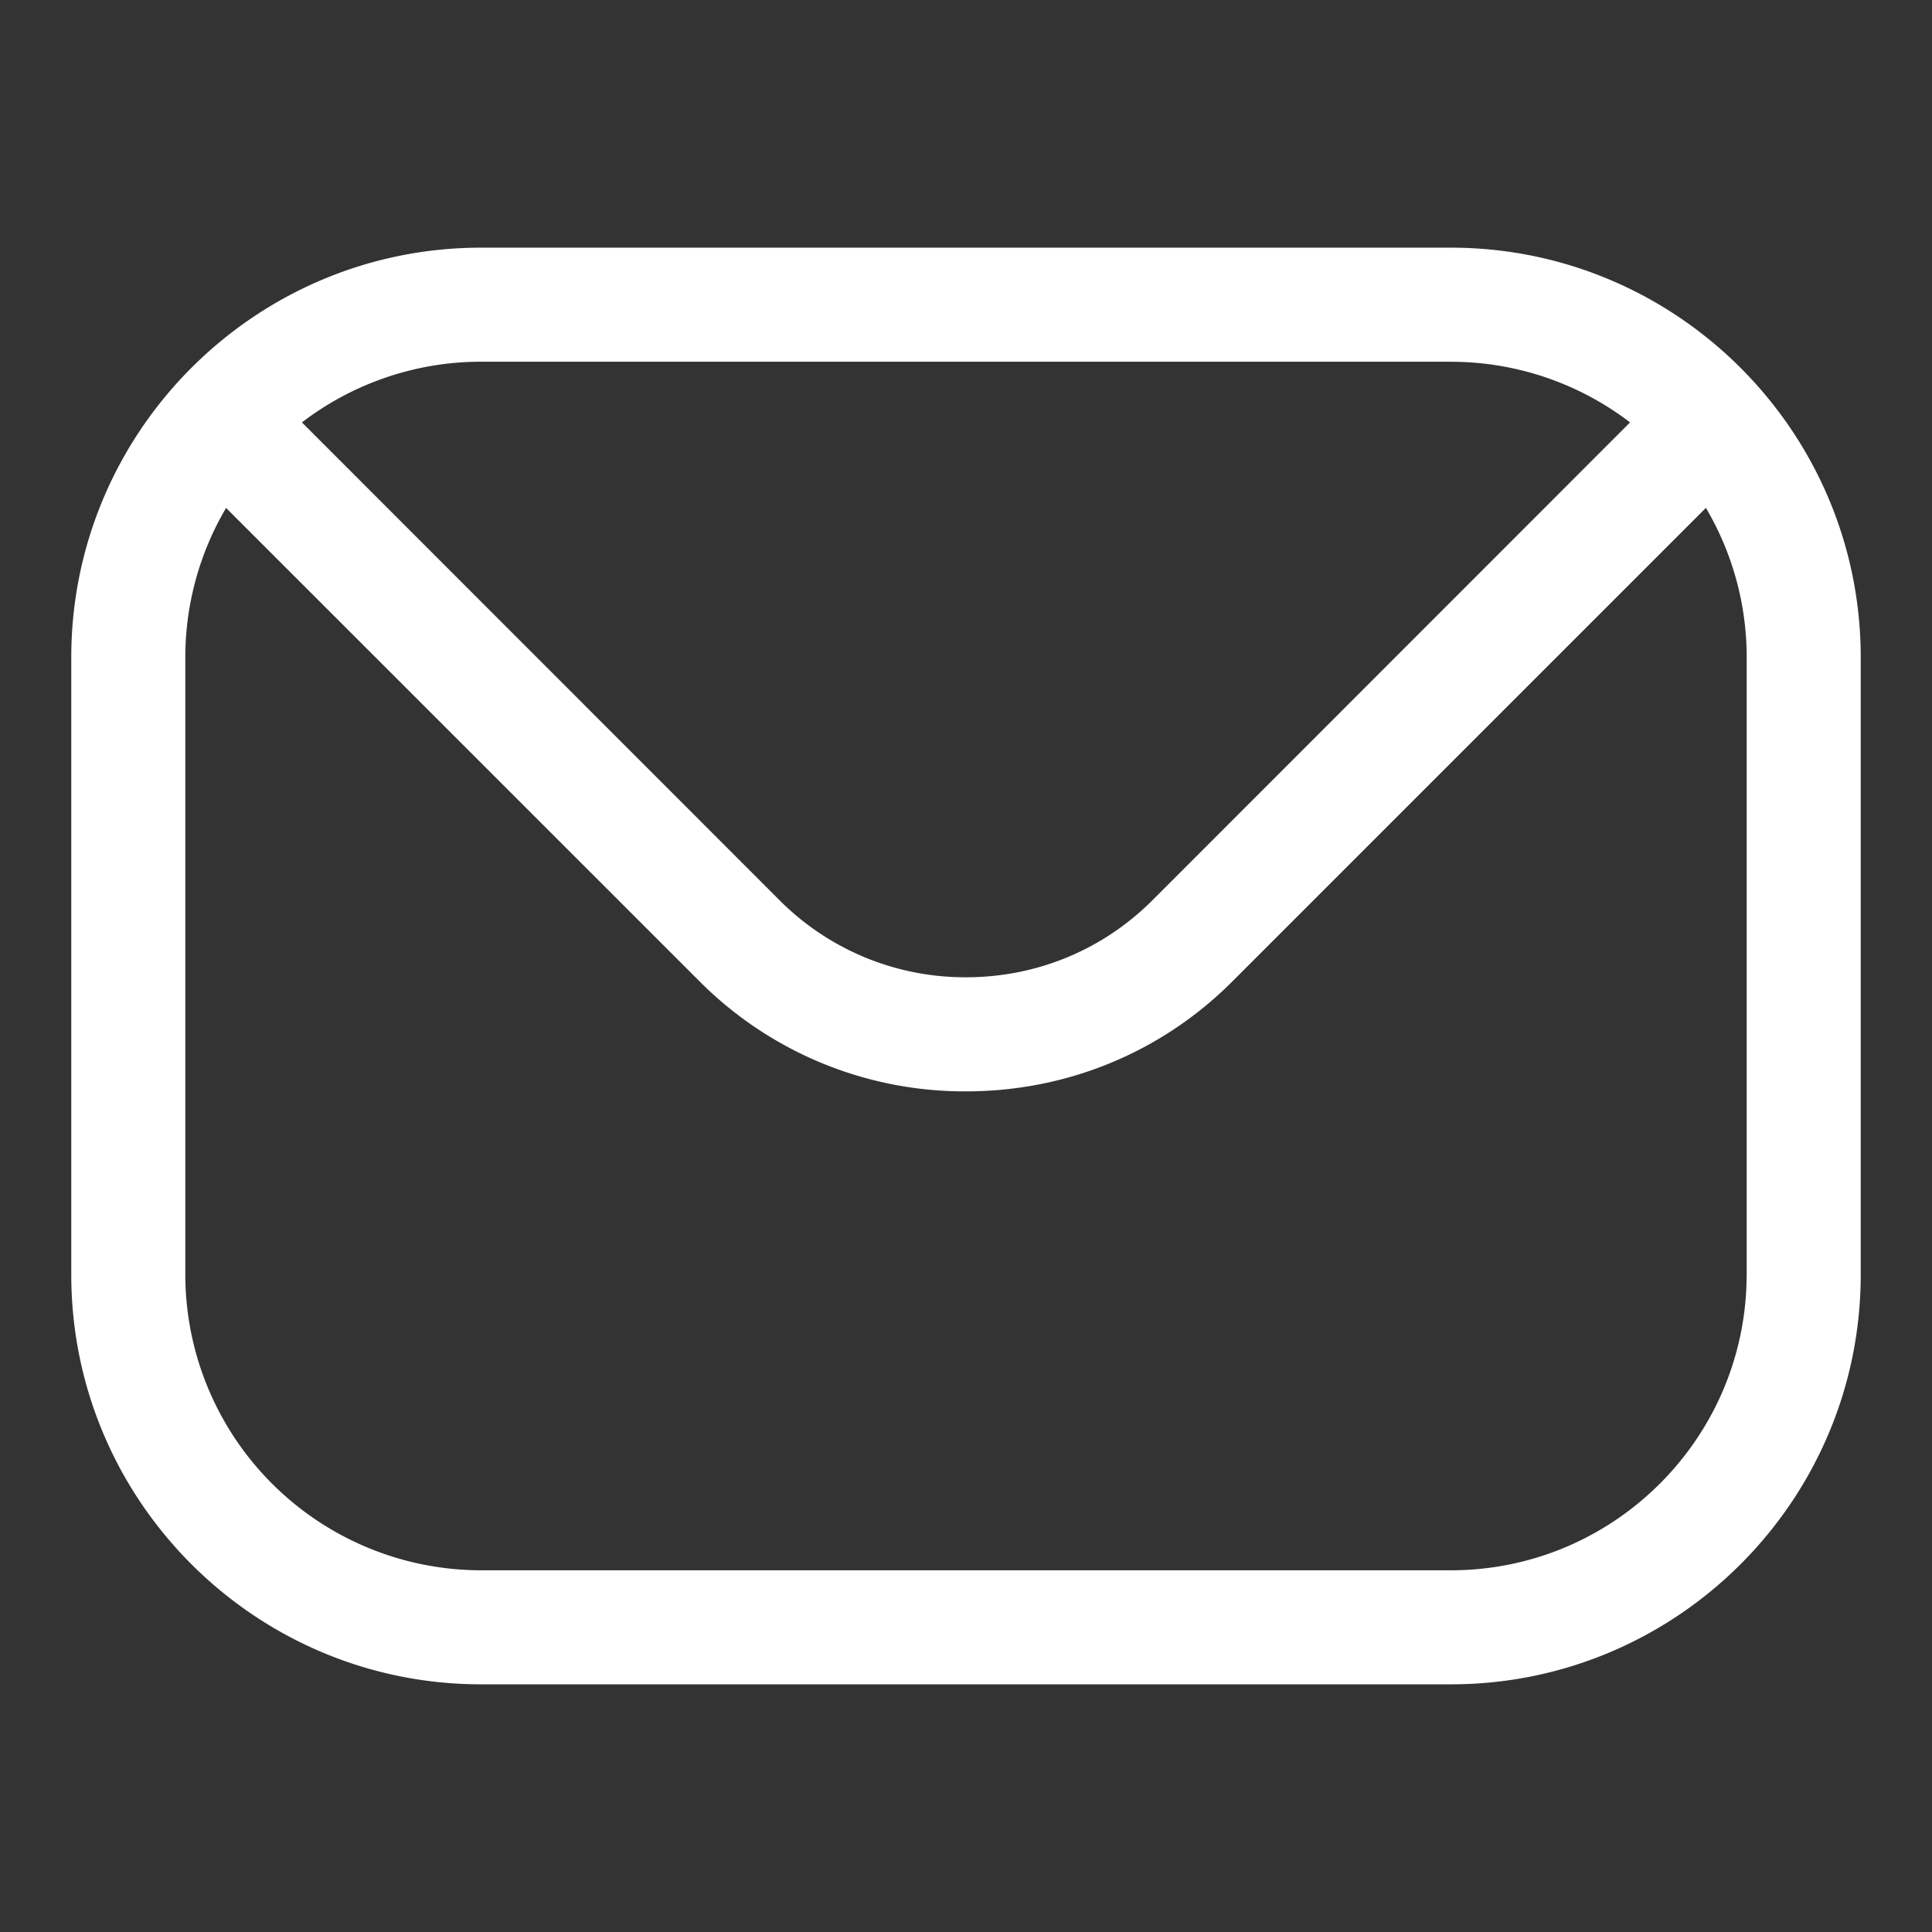
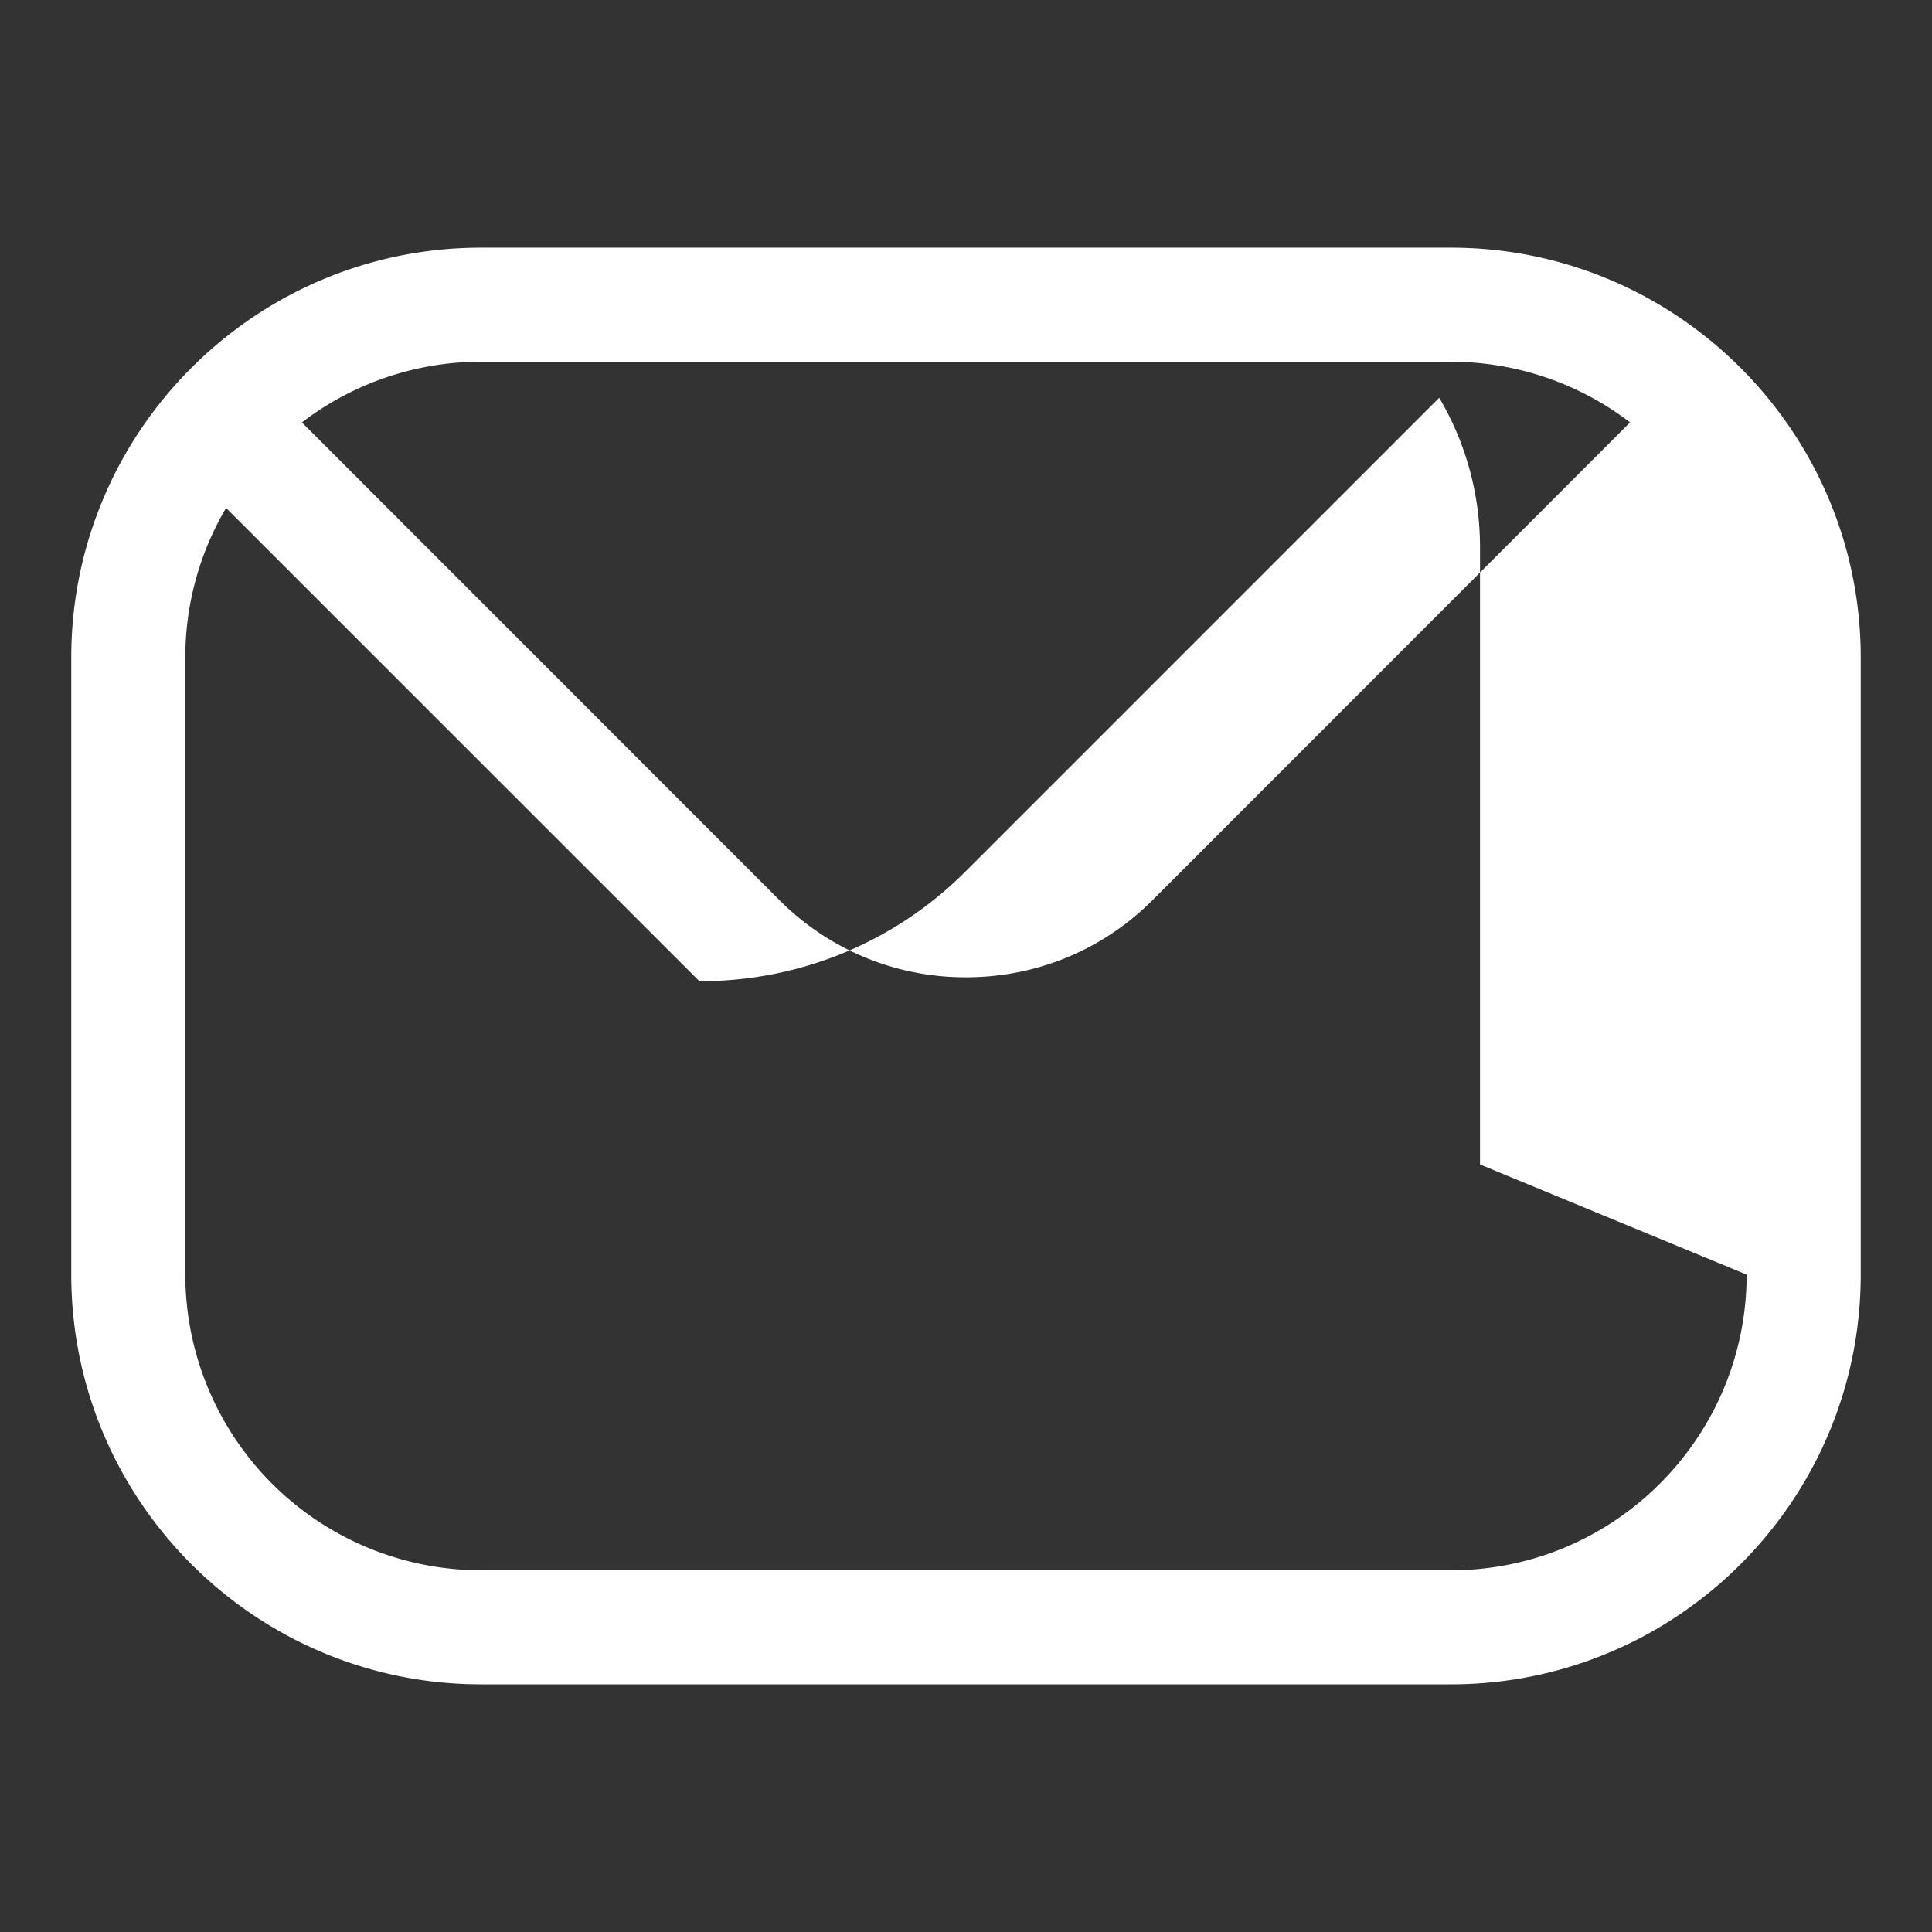
<svg xmlns="http://www.w3.org/2000/svg" width="36" height="36" fill="none">
  <rect width="100%" height="100%" fill="#333333" stroke="none" />
-   <path fill-rule="evenodd" clip-rule="evenodd" d="M32.546 23.75c0 3.04-2.473 5.51-5.509 5.51H8.963a5.515 5.515 0 0 1-5.51-5.51v-11.5c0-.98.262-1.942.76-2.785l8.82 8.819a6.969 6.969 0 0 0 4.969 2.052c1.879 0 3.646-.729 4.965-2.052l8.82-8.82a5.47 5.47 0 0 1 .76 2.786v11.5ZM27.037 6.74H8.963a5.49 5.49 0 0 0-3.337 1.131l8.908 8.912a4.881 4.881 0 0 0 3.468 1.427c1.312 0 2.542-.509 3.464-1.427l8.908-8.912a5.49 5.49 0 0 0-3.337-1.13Zm0-2.125H8.963c-4.21 0-7.635 3.426-7.635 7.635v11.5c0 4.213 3.426 7.635 7.635 7.635h18.074c4.209 0 7.635-3.422 7.635-7.635v-11.5c0-4.209-3.426-7.635-7.635-7.635Z" fill="#fff" />
+   <path fill-rule="evenodd" clip-rule="evenodd" d="M32.546 23.75c0 3.04-2.473 5.51-5.509 5.51H8.963a5.515 5.515 0 0 1-5.51-5.51v-11.5c0-.98.262-1.942.76-2.785l8.82 8.819c1.879 0 3.646-.729 4.965-2.052l8.82-8.82a5.47 5.47 0 0 1 .76 2.786v11.5ZM27.037 6.74H8.963a5.49 5.49 0 0 0-3.337 1.131l8.908 8.912a4.881 4.881 0 0 0 3.468 1.427c1.312 0 2.542-.509 3.464-1.427l8.908-8.912a5.49 5.49 0 0 0-3.337-1.13Zm0-2.125H8.963c-4.21 0-7.635 3.426-7.635 7.635v11.5c0 4.213 3.426 7.635 7.635 7.635h18.074c4.209 0 7.635-3.422 7.635-7.635v-11.5c0-4.209-3.426-7.635-7.635-7.635Z" fill="#fff" />
</svg>